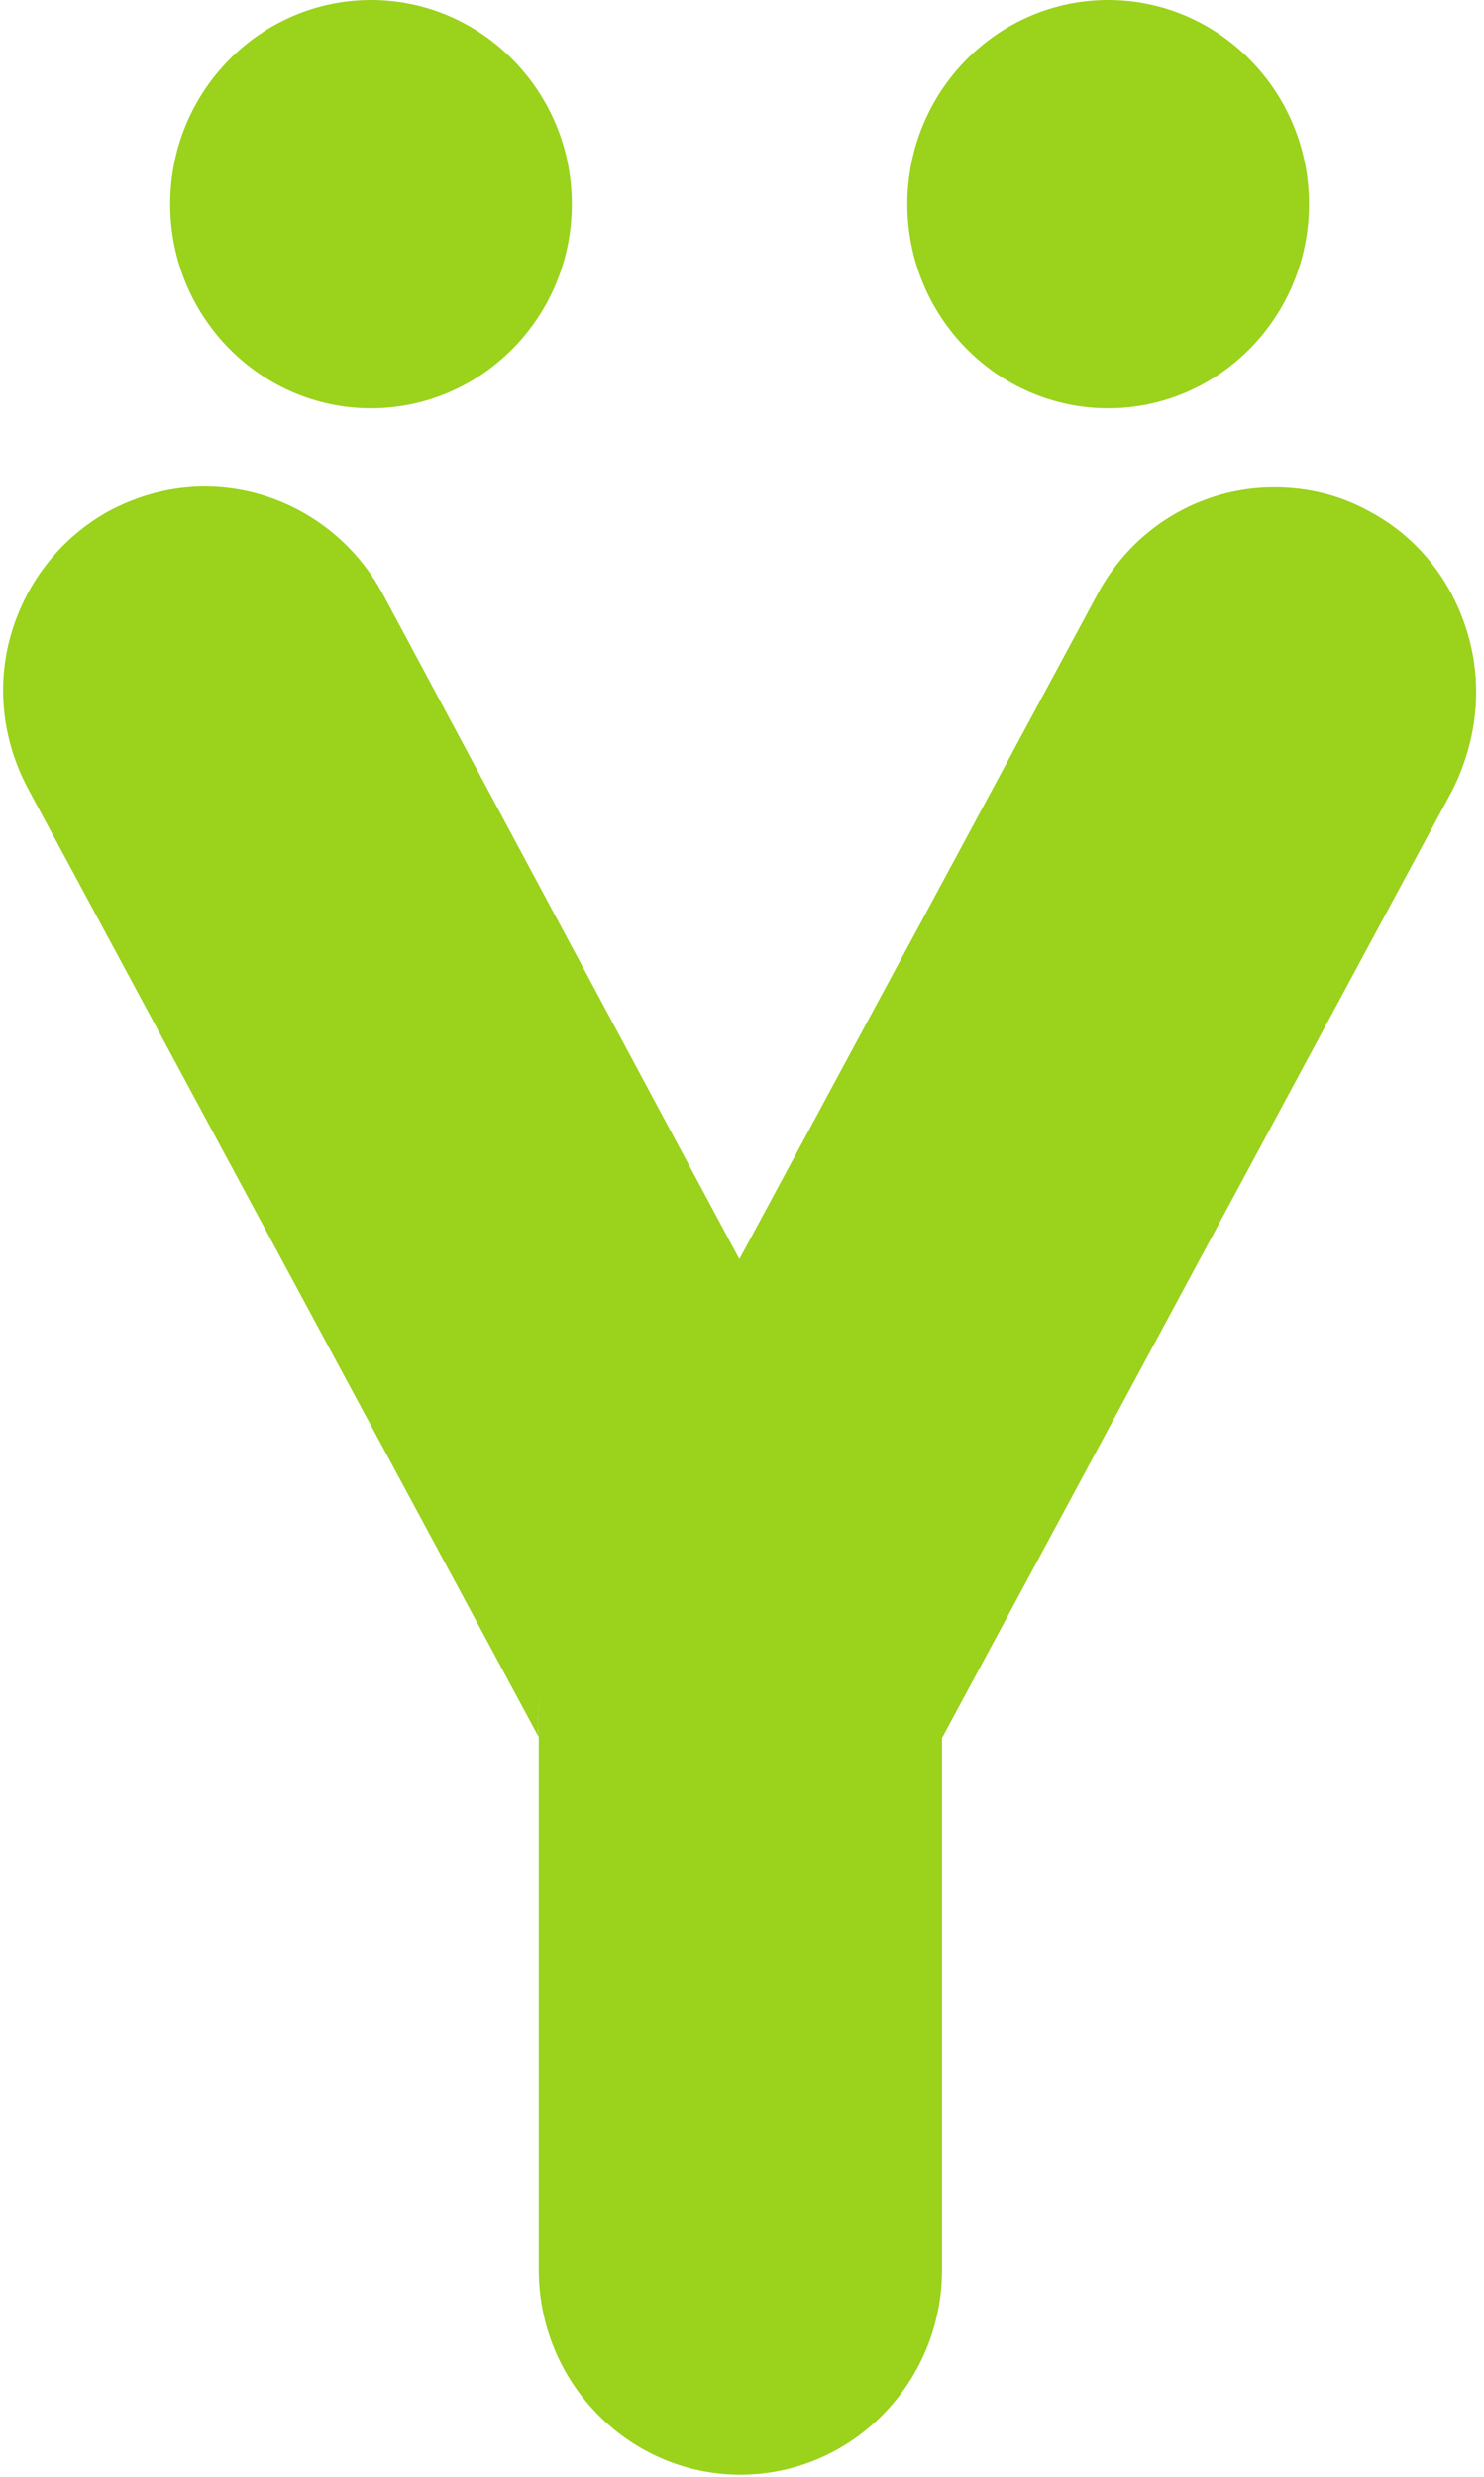
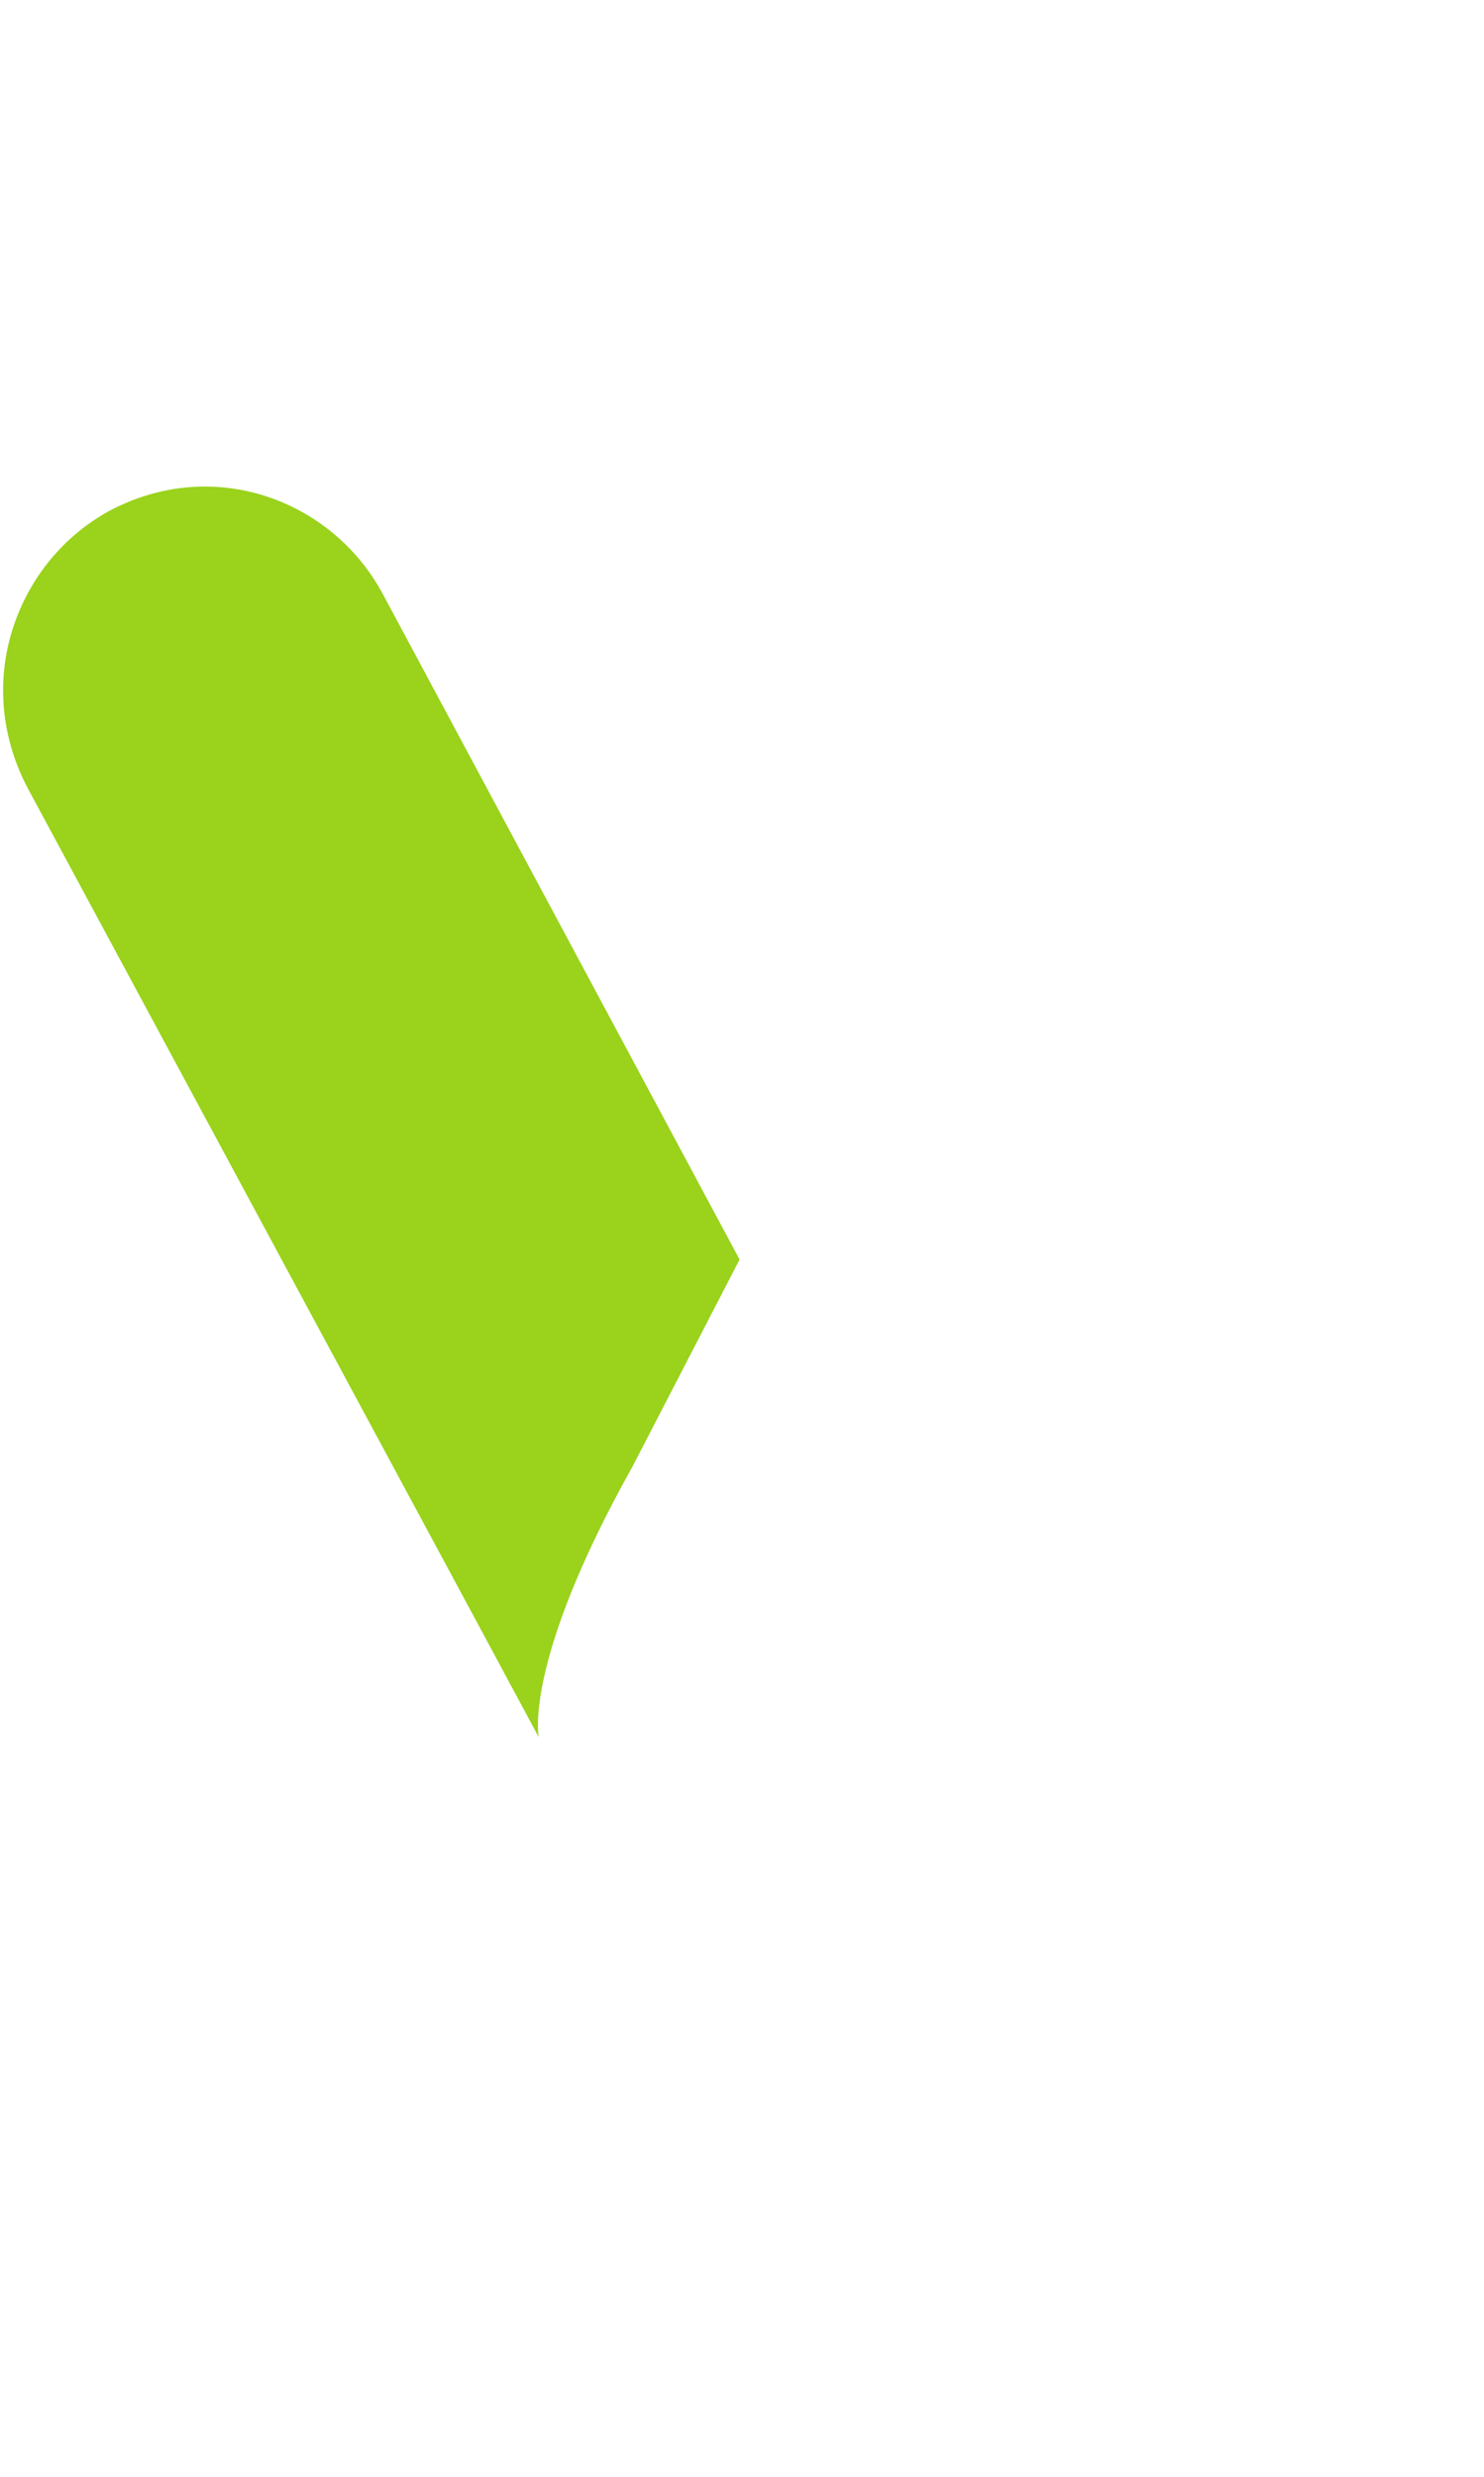
<svg xmlns="http://www.w3.org/2000/svg" version="1.1" id="Ebene_1" x="0px" y="0px" viewBox="0 0 184 307" style="enable-background:new 0 0 184 307;" xml:space="preserve">
  <style type="text/css">
	.st0{fill:#9AD21C;}
</style>
  <g id="pyur_01.00_launcher_512x512">
    <g id="launcher">
      <g id="Y">
-         <path id="Shape" class="st0" d="M46,50.6c13.7,0,24.9-11.3,24.9-25.3S59.7,0,46,0S21.1,11.3,21.1,25.3S32.3,50.6,46,50.6z      M137.4,50.6c13.7,0,24.9-11.3,24.9-25.3S151.1,0,137.4,0s-24.9,11.3-24.9,25.3S123.7,50.6,137.4,50.6z M182,78.6     c-1.9-6.5-6.1-11.9-12-15.1c-3.7-2.1-7.8-3.1-12-3.1c-9.1,0-17.5,5-21.9,13.2l-21,39L91.7,156l-13.3,25.7     c-13.6,24.2-11.6,33.5-11.6,33.5v66.1c0,14,11.2,25.4,25,25.4s25-11.4,25-25.4v-65.9l63.3-117.5C183.1,91.9,183.9,85.1,182,78.6z     " />
        <path id="Shape_00000001621397963323354490000013589041783296979898_" class="st0" d="M47.4,73.5C43,65.4,34.5,60.3,25.4,60.3     c-4.2,0-8.3,1.1-12,3.1c-5.9,3.3-10.1,8.7-12,15.1c-1.9,6.5-1.1,13.3,2.1,19.3l55.5,103l7.8,14.5c0,0-2-9.2,11.6-33.5l13.3-25.7     L47.4,73.5z" />
      </g>
    </g>
  </g>
</svg>